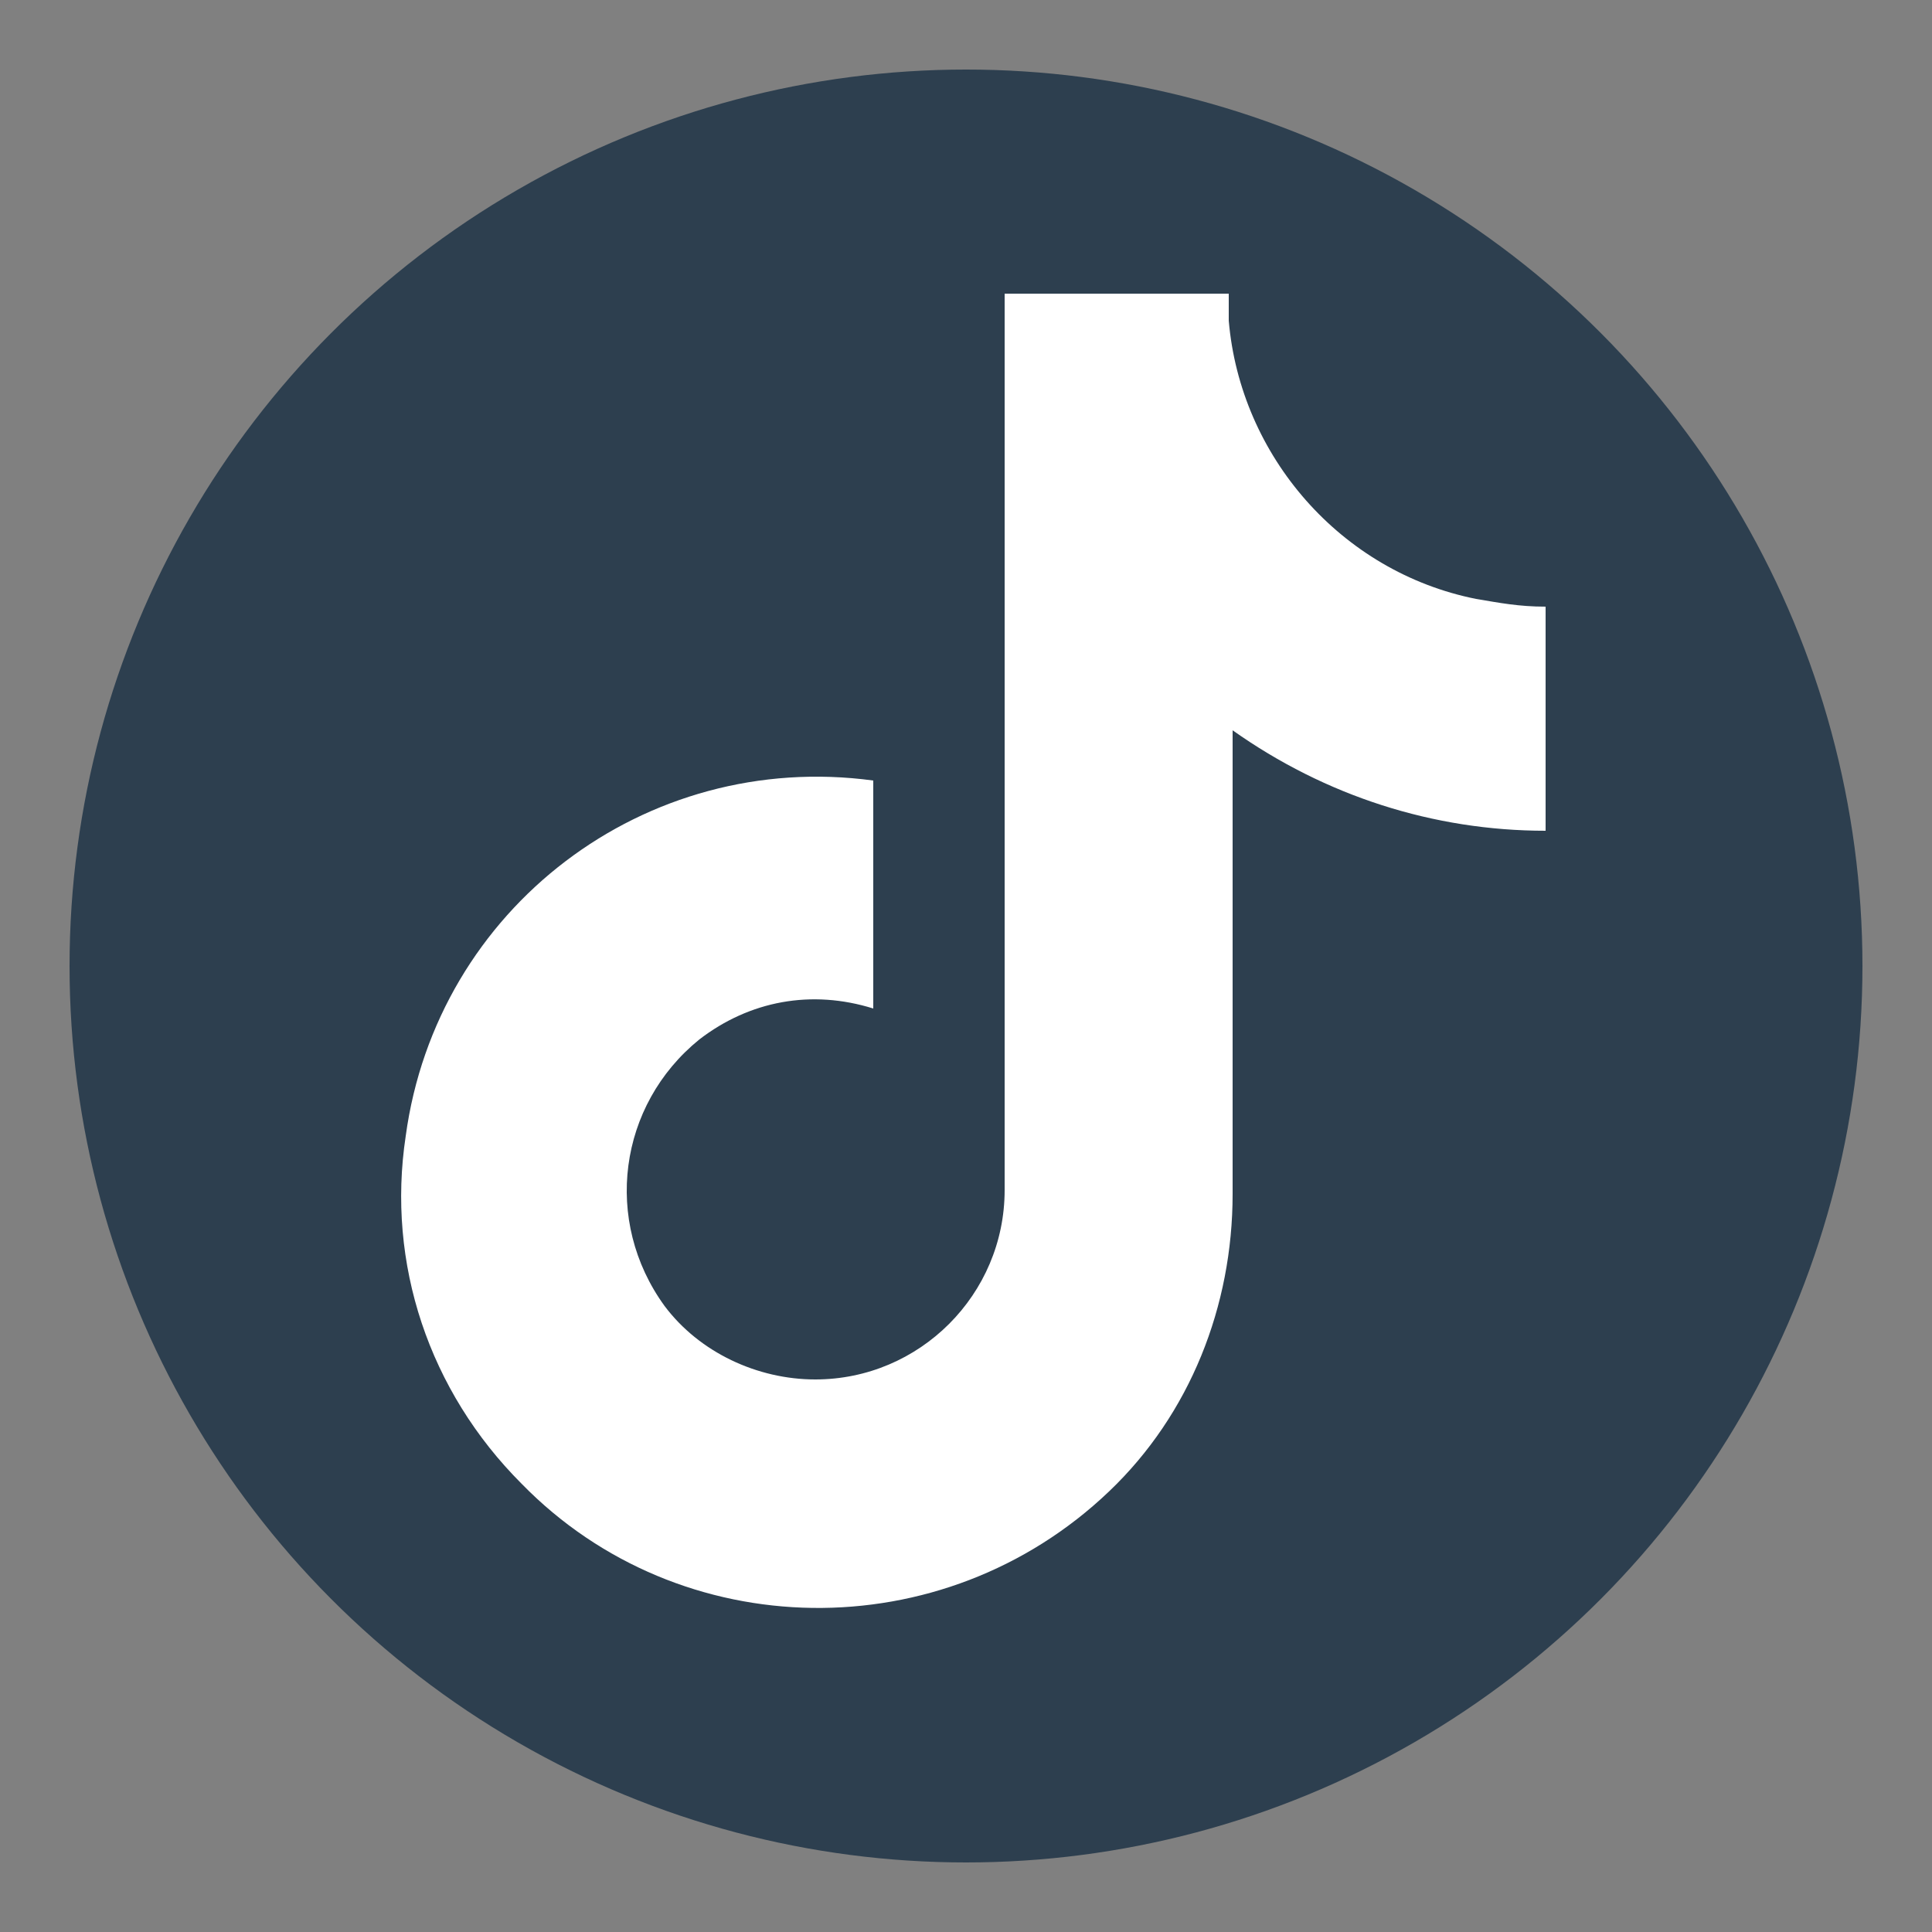
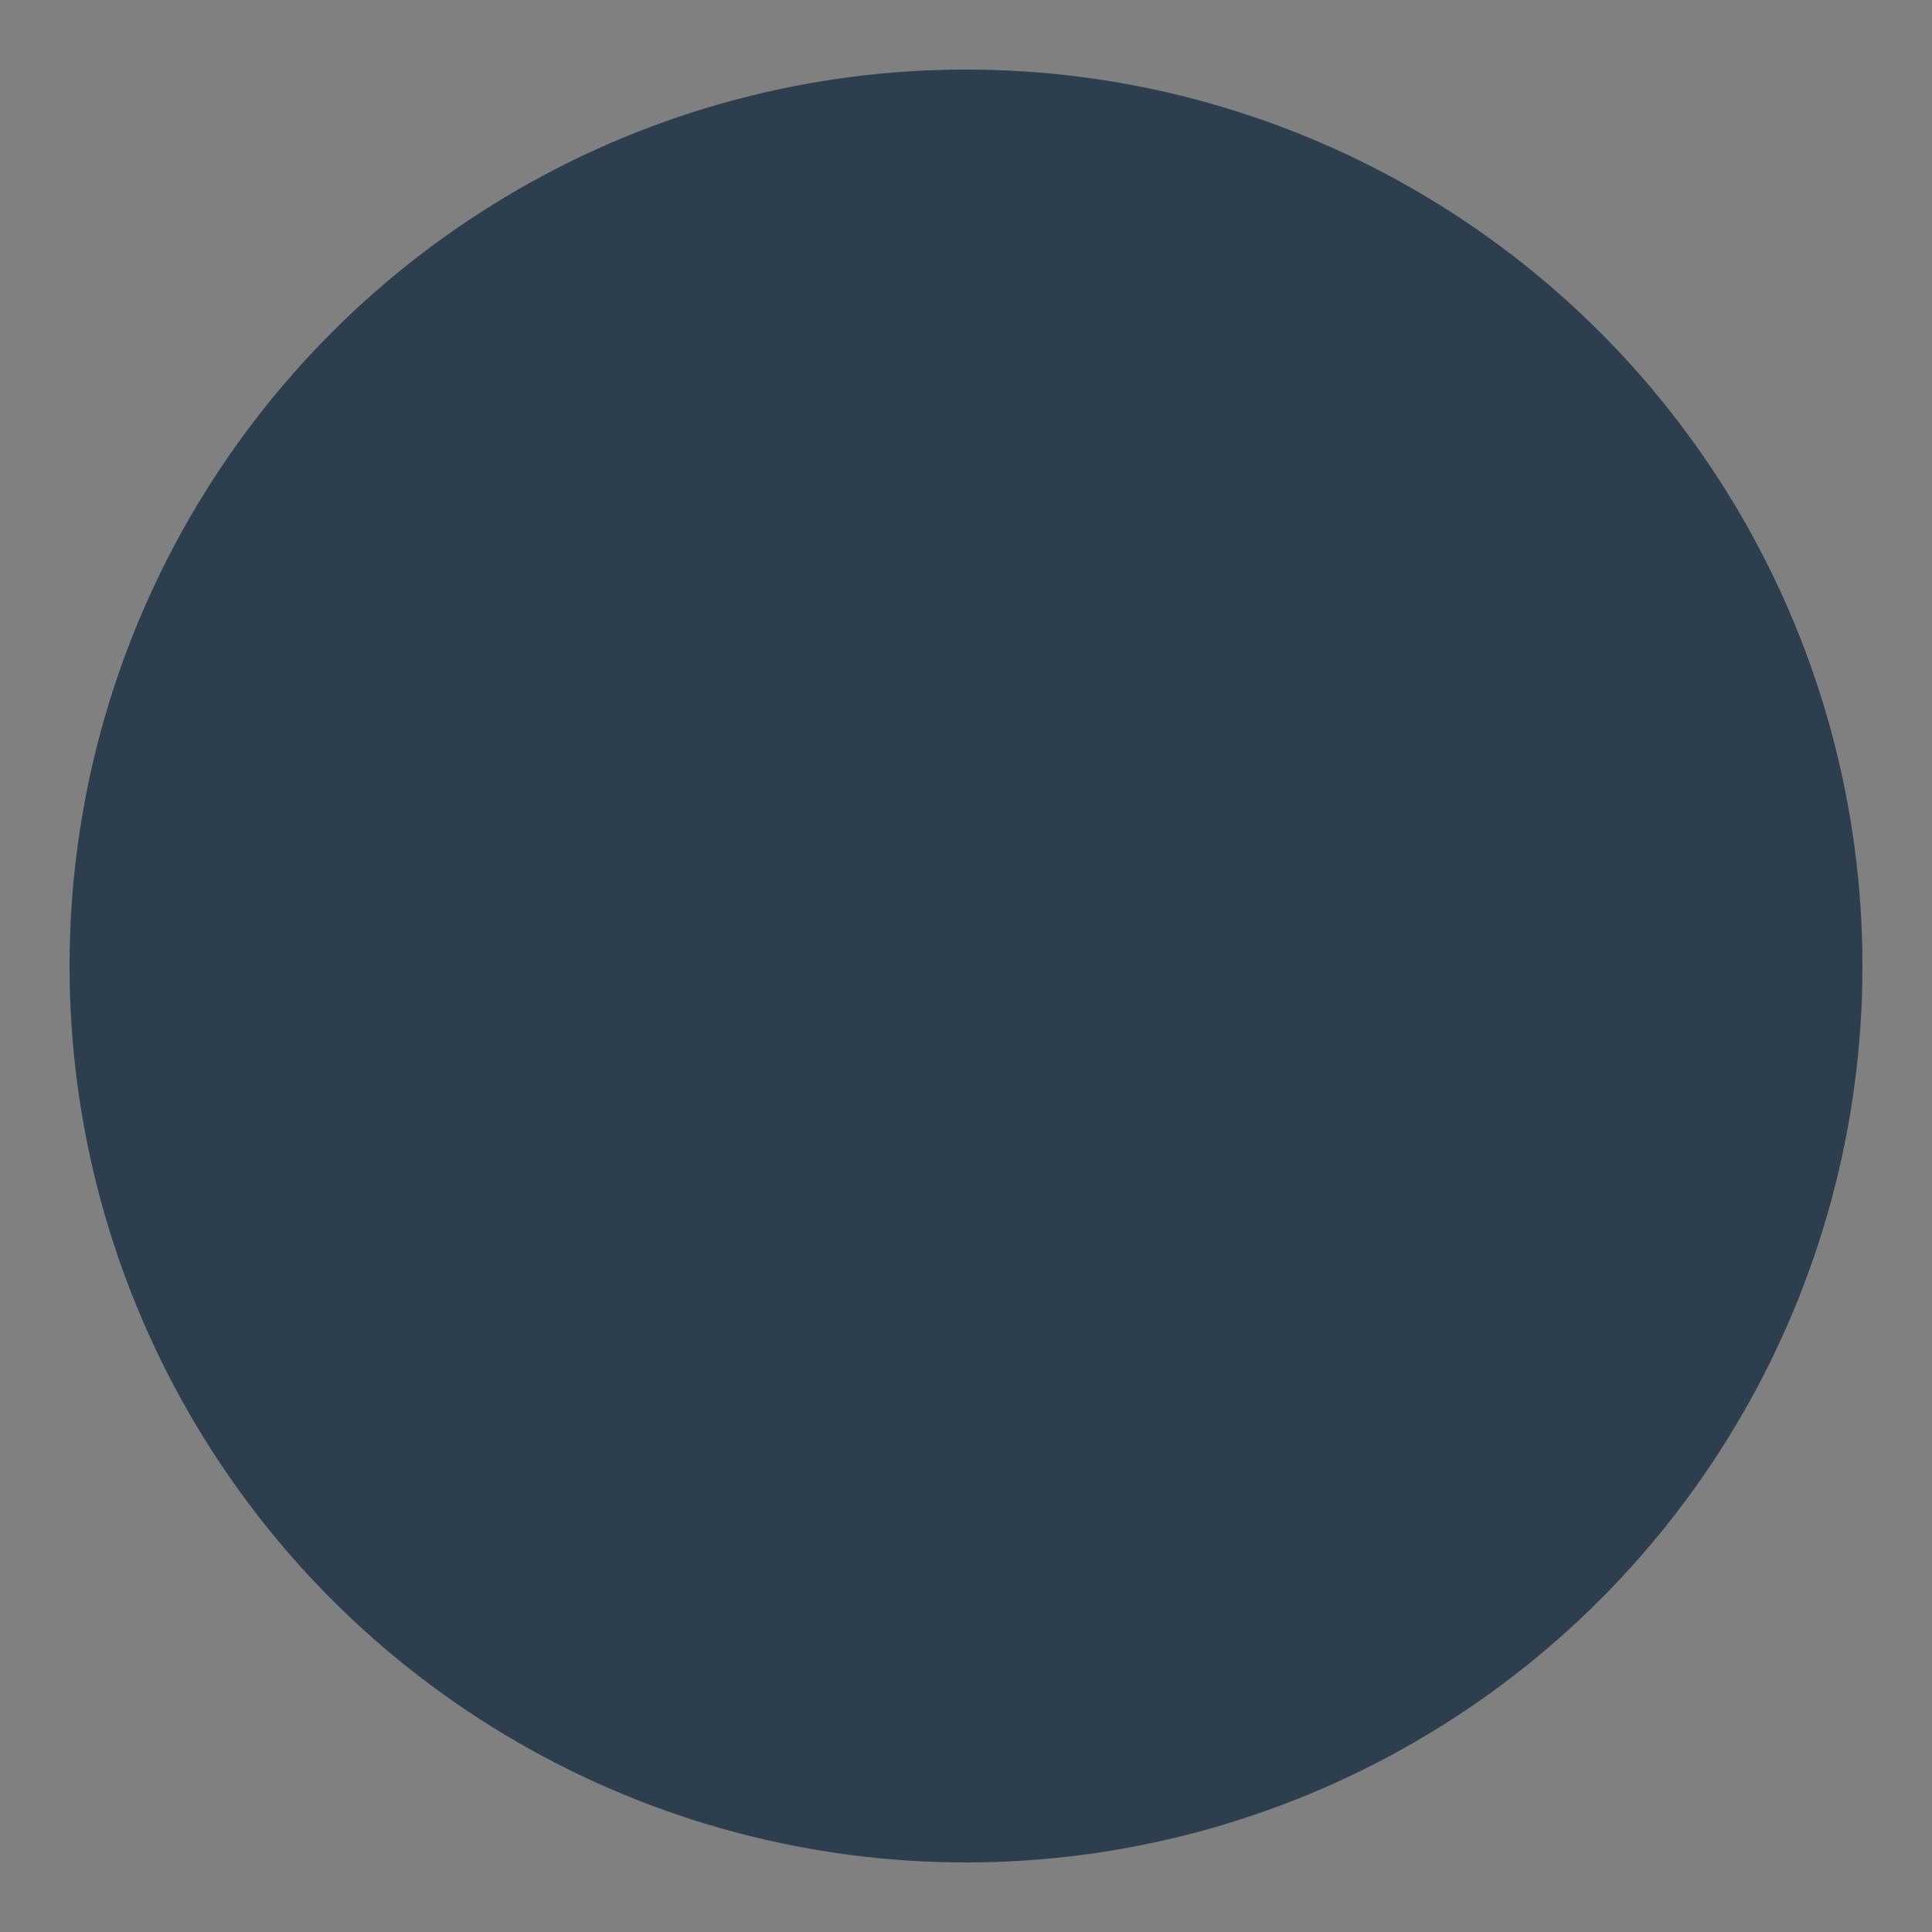
<svg xmlns="http://www.w3.org/2000/svg" xml:space="preserve" viewBox="0 0 50 50">
  <rect x="0" y="0" width="50" height="50" fill="#808080" stroke="none" />
  <circle cx="25" cy="25" r="23.2" style="fill:#2d3f4f" />
-   <path d="M38.2 15.5c-3.5-.7-6.1-3.7-6.4-7.2v-.7H26v23.2c0 2.7-2.2 4.9-4.9 4.9-1.5 0-3-.7-3.9-1.9-1.6-2.2-1.2-5.2.9-6.9 1.3-1 2.9-1.3 4.5-.8v-5.9c-5.9-.8-11.3 3.3-12.1 9.2-.5 3.3.6 6.6 3 9 4.1 4.2 10.9 4.3 15.2.2 2.1-2 3.2-4.8 3.2-7.7v-12c2.4 1.7 5.2 2.6 8.1 2.6v-5.8c-.7 0-1.2-.1-1.8-.2" style="fill:#fff" />
</svg>